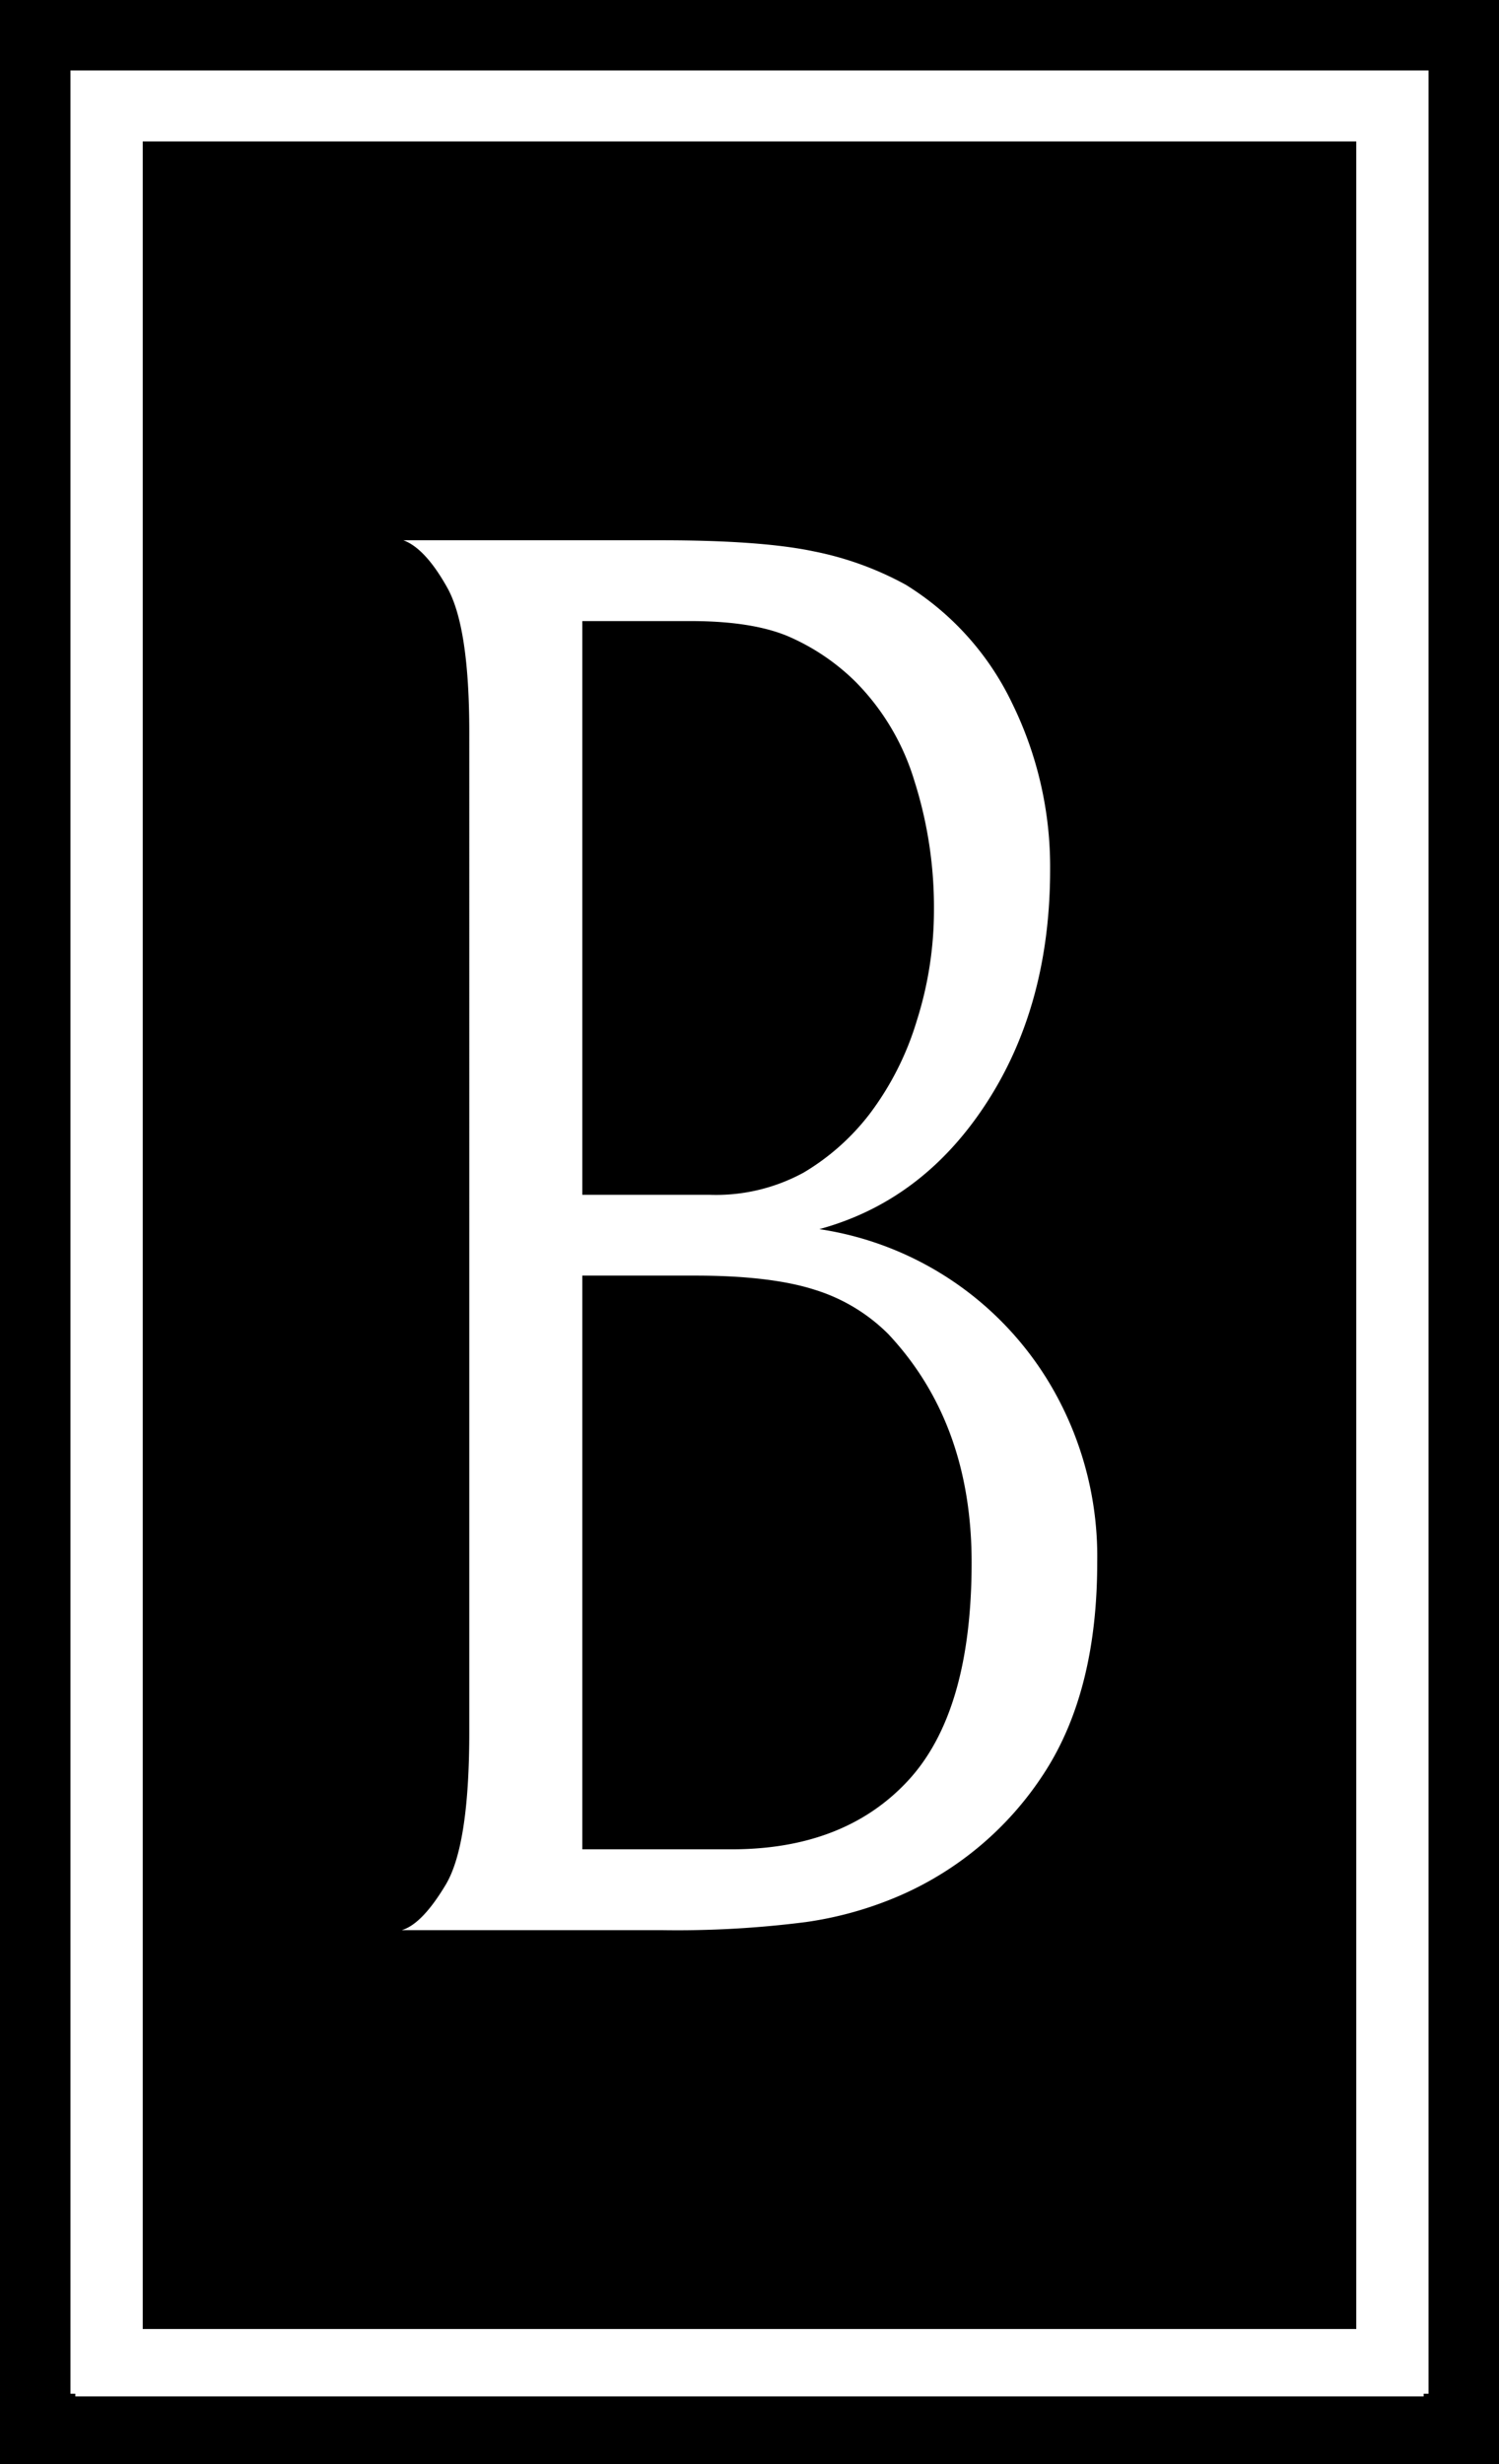
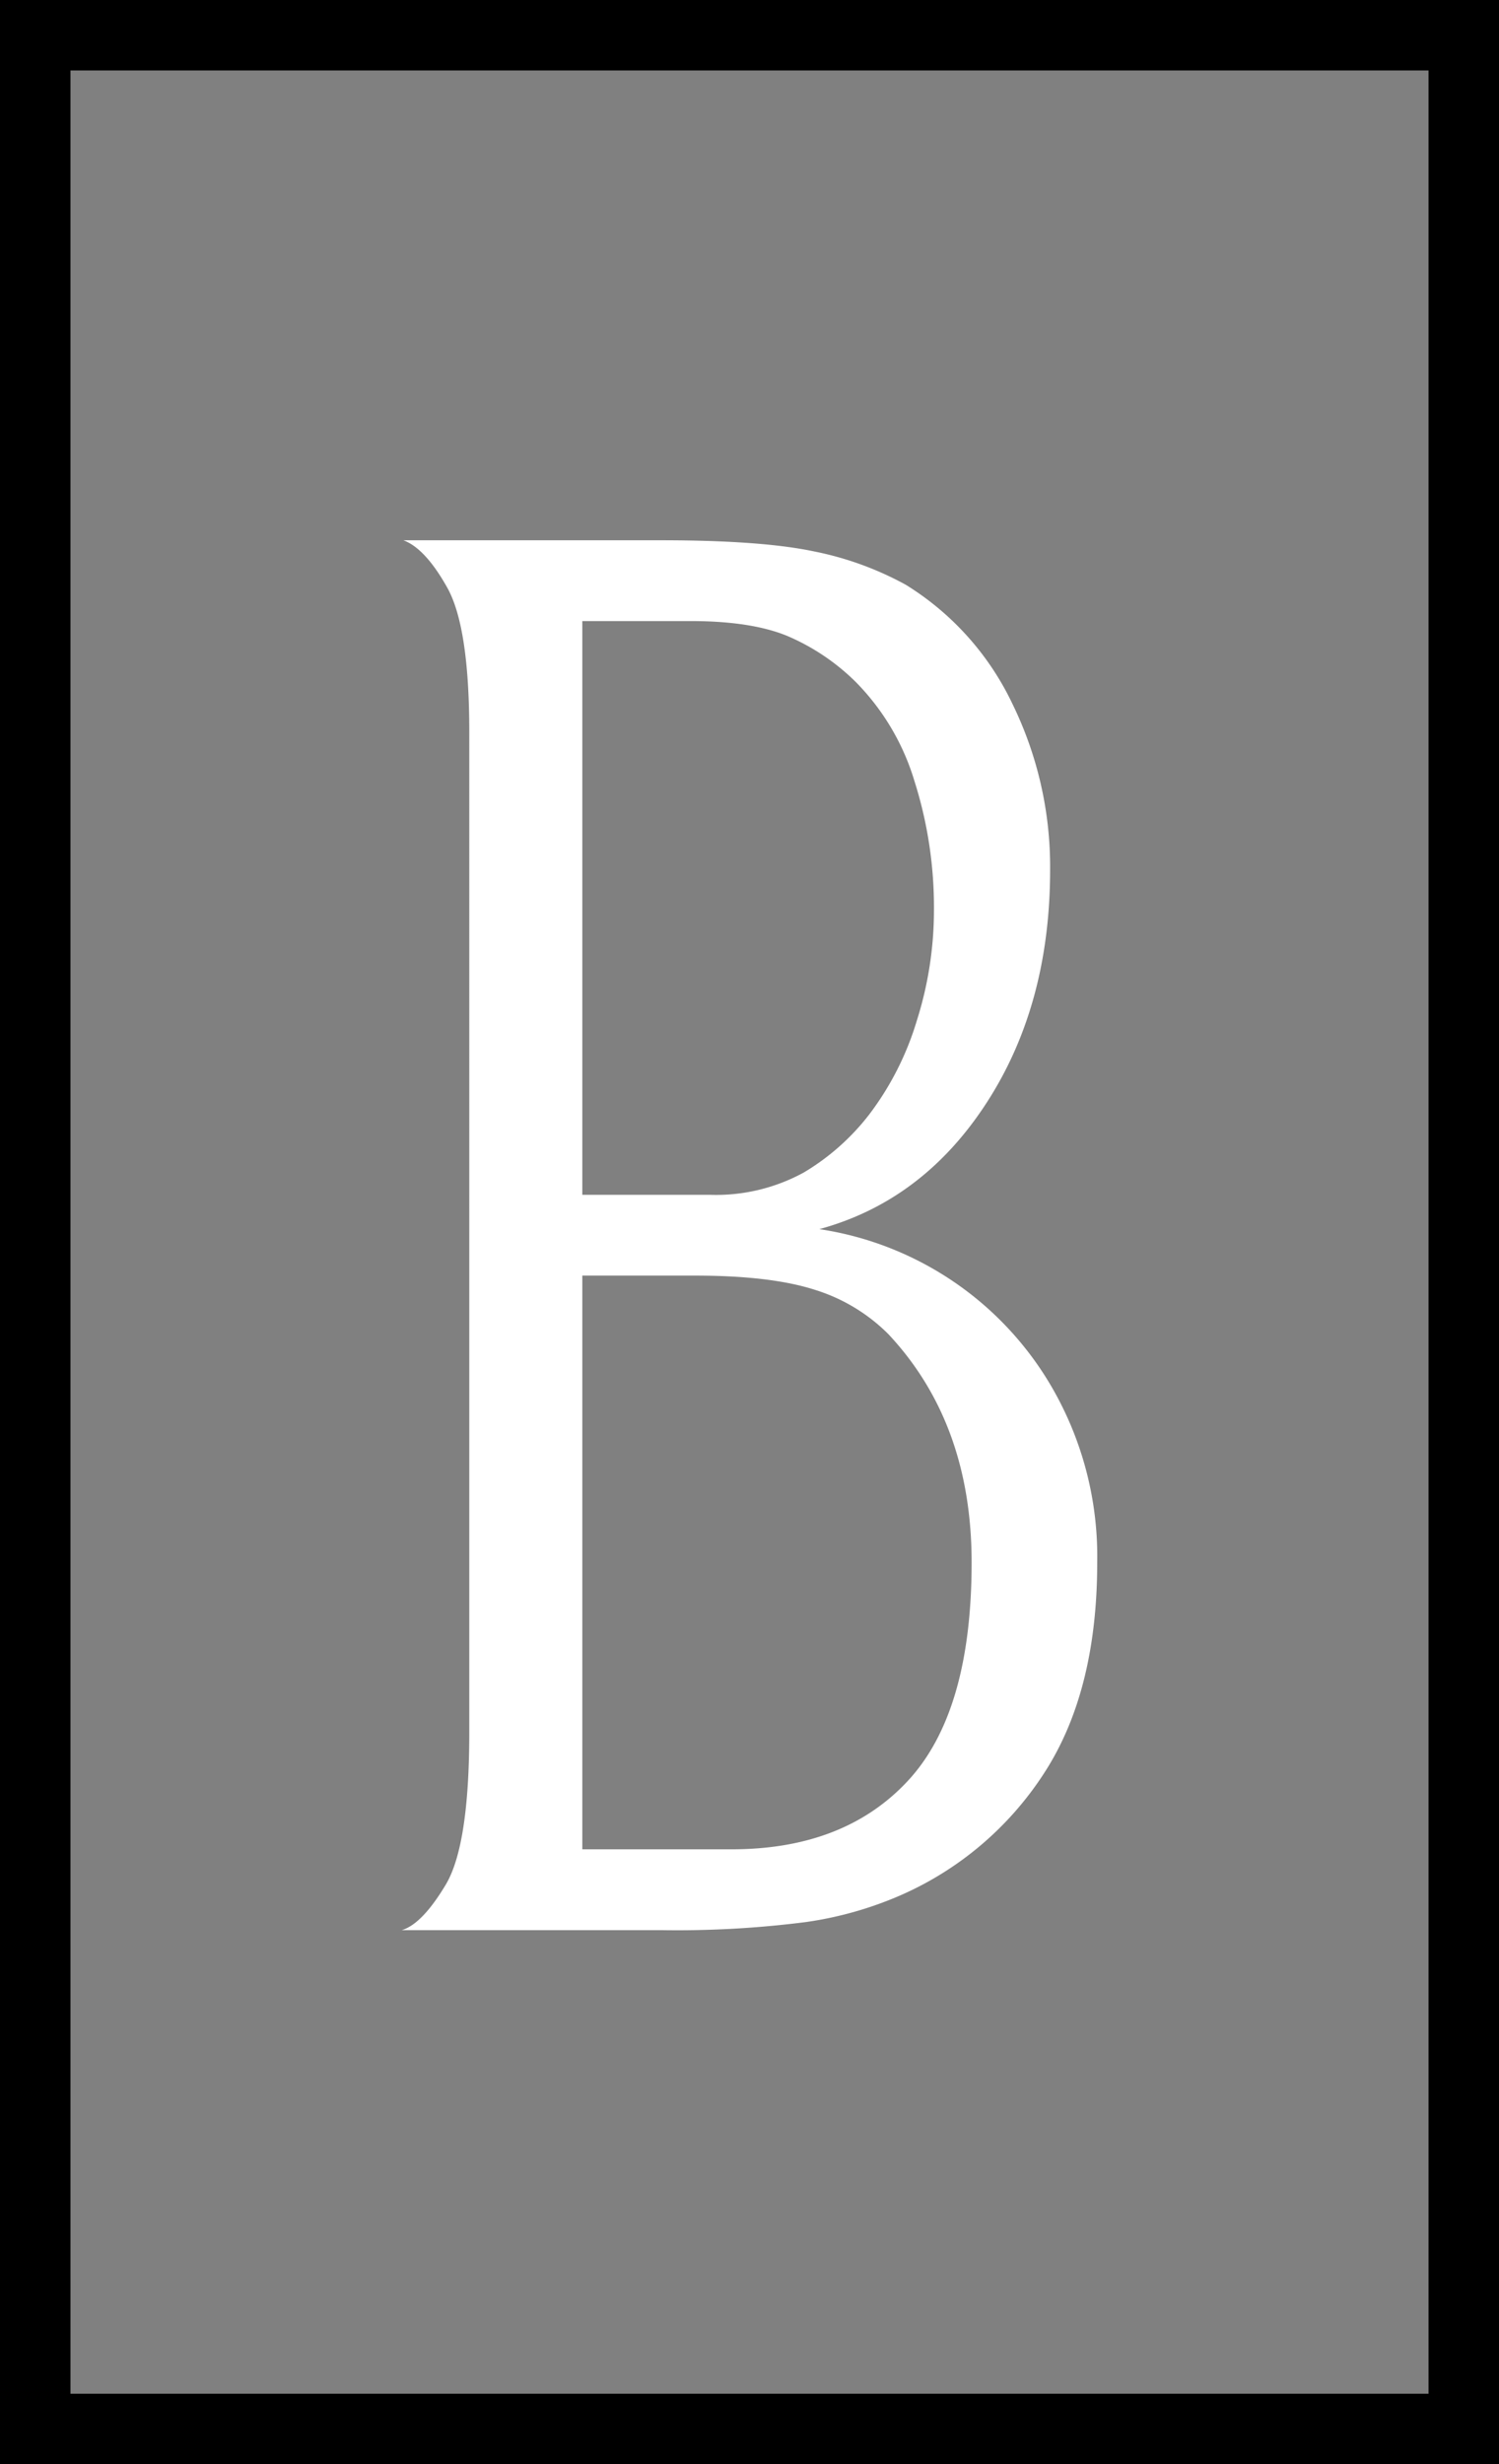
<svg xmlns="http://www.w3.org/2000/svg" viewBox="0 0 183.044 300.875">
  <rect x="0" y="0" width="183.044" height="300.875" fill="#808080" stroke="none" />
  <defs>
    <style>.cls-1{fill:#fff;}.cls-2{stroke:#fff;stroke-miterlimit:10;stroke-width:8.232px;}</style>
  </defs>
  <title>b</title>
  <g id="Layer_2" data-name="Layer 2">
    <g id="Layer_2-2" data-name="Layer 2">
-       <rect class="cls-1" x="4.302" y="4.302" width="174.44" height="292.271" />
      <path d="M174.44,8.604V292.271H8.604V8.604H174.44M183.044,0H0V300.875H183.044V0Z" />
-       <rect class="cls-2" x="13.313" y="13.151" width="156.417" height="275.331" />
      <path class="cls-1" d="M98.423,234.679a123.127,123.127,0,0,1-17.731.987H49.063q2.489-.74,5.367-5.55,2.875-4.81,2.875-18.622V89.399q0-12.822-2.684-17.636-2.687-4.81-5.367-5.797H80.691q12.265,0,18.69,1.357a39.112,39.112,0,0,1,11.214,4.07,34.473,34.473,0,0,1,13.035,14.552,45.296,45.296,0,0,1,4.601,20.226q0,16.527-7.763,28.489-7.763,11.967-20.415,15.416a39.61,39.61,0,0,1,29.041,20.473,41.249,41.249,0,0,1,4.888,20.225q0,15.788-6.517,25.775A39.919,39.919,0,0,1,109.828,231.472,44.565,44.565,0,0,1,98.423,234.679Zm-2.204-156.996q-4.412-1.85-11.885-1.85H71.107v70.05h15.527A22.309,22.309,0,0,0,98.135,143.17a28.457,28.457,0,0,0,8.051-7.153,36.08,36.08,0,0,0,5.751-11.346,44.711,44.711,0,0,0,2.109-13.566A50.978,50.978,0,0,0,111.649,95.319a29.123,29.123,0,0,0-7.188-12.086A26.85,26.85,0,0,0,96.218,77.683Zm3.259,79.793q-5.369-1.722-14.568-1.726H71.107v70.05H89.317q13.802,0,21.565-8.386,7.763-8.382,7.763-26.639,0-17.019-10.159-27.872A21.776,21.776,0,0,0,99.477,157.476Z" />
    </g>
  </g>
</svg>